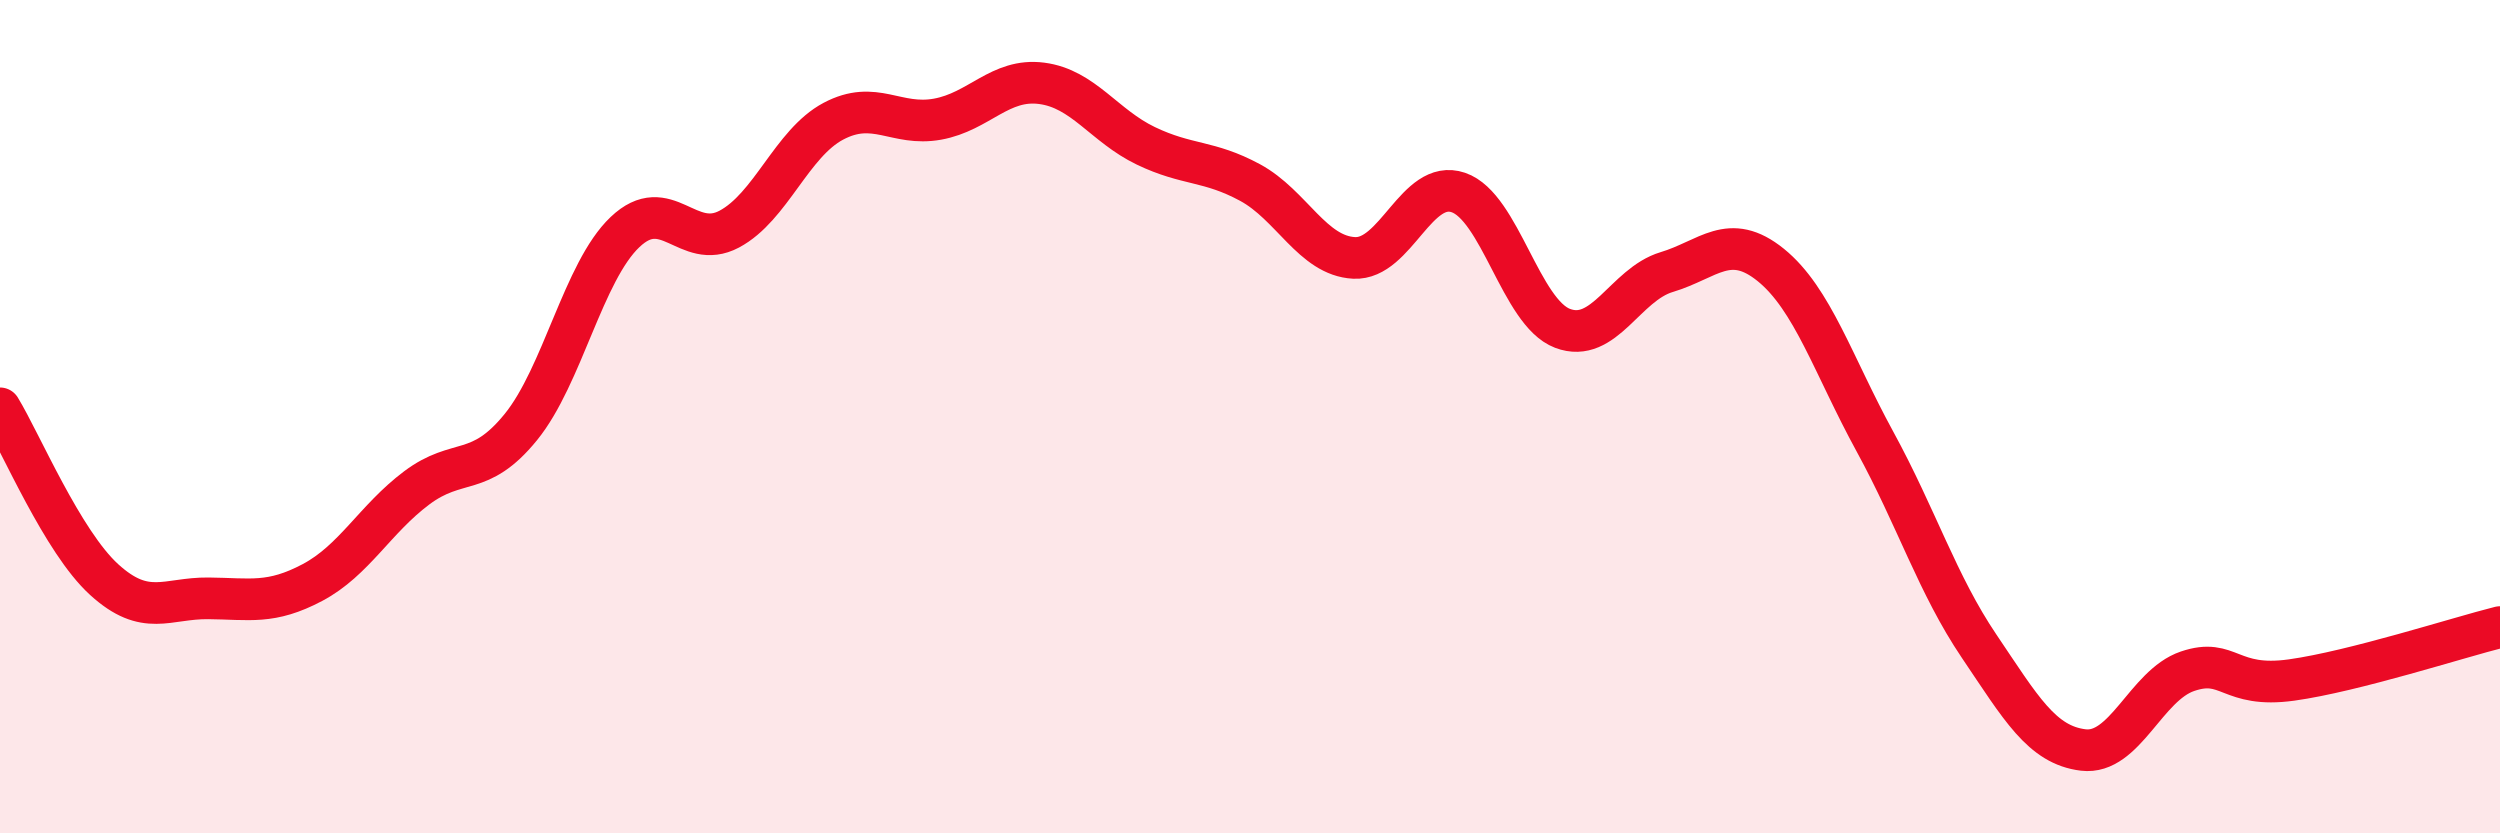
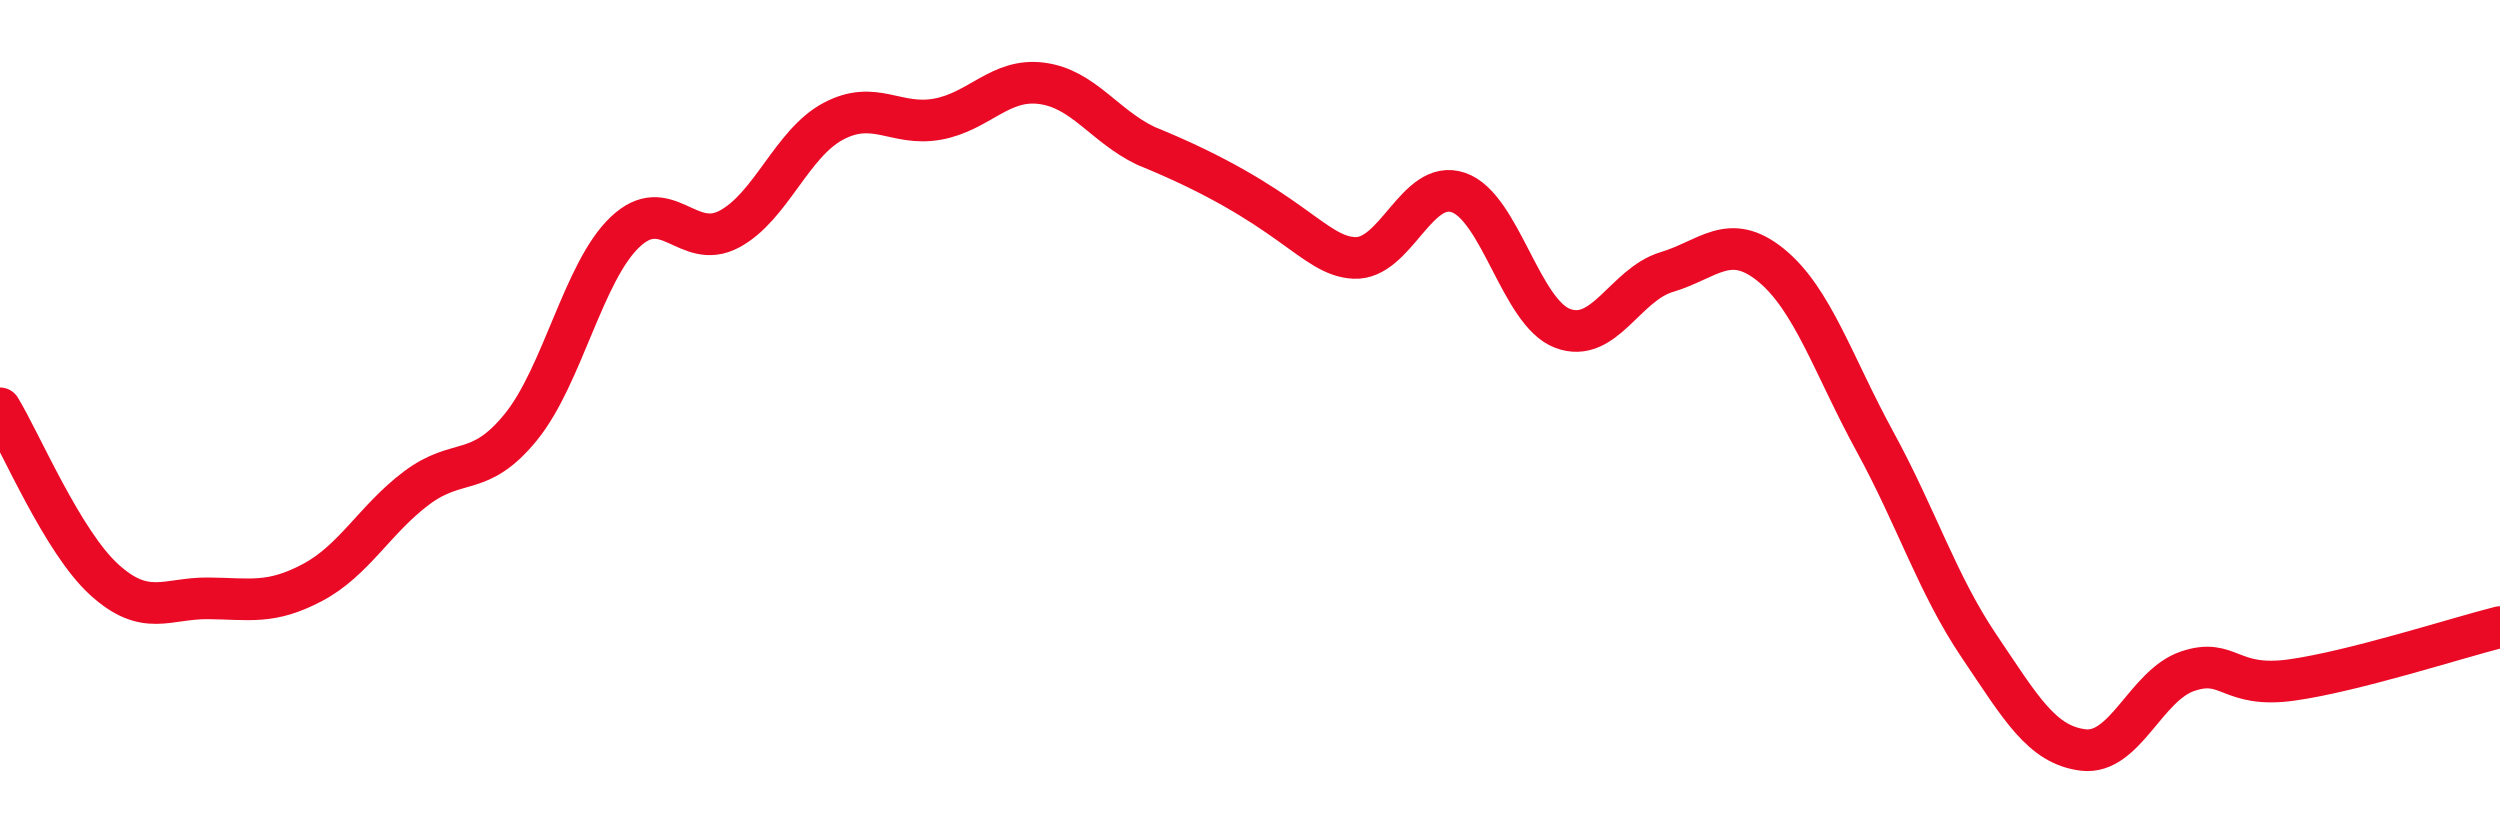
<svg xmlns="http://www.w3.org/2000/svg" width="60" height="20" viewBox="0 0 60 20">
-   <path d="M 0,9.8 C 0.5,10.62 1.5,13 2.5,13.91 C 3.5,14.82 4,14.35 5,14.36 C 6,14.37 6.5,14.51 7.5,13.98 C 8.5,13.45 9,12.46 10,11.71 C 11,10.96 11.5,11.48 12.5,10.25 C 13.5,9.02 14,6.52 15,5.57 C 16,4.62 16.5,6.03 17.5,5.5 C 18.5,4.97 19,3.44 20,2.91 C 21,2.38 21.5,3.04 22.5,2.86 C 23.5,2.68 24,1.87 25,2 C 26,2.13 26.5,3.02 27.5,3.5 C 28.5,3.98 29,3.84 30,4.38 C 31,4.92 31.5,6.14 32.5,6.19 C 33.5,6.24 34,4.28 35,4.62 C 36,4.96 36.5,7.5 37.5,7.88 C 38.5,8.26 39,6.83 40,6.53 C 41,6.23 41.5,5.55 42.5,6.36 C 43.5,7.17 44,8.77 45,10.6 C 46,12.43 46.5,14.03 47.5,15.51 C 48.5,16.99 49,17.88 50,18 C 51,18.12 51.5,16.45 52.5,16.11 C 53.5,15.77 53.5,16.53 55,16.32 C 56.5,16.11 59,15.3 60,15.05L60 20L0 20Z" fill="#EB0A25" opacity="0.1" stroke-linecap="round" stroke-linejoin="round" />
-   <path d="M 0,9.8 C 0.5,10.62 1.5,13 2.5,13.91 C 3.5,14.82 4,14.35 5,14.36 C 6,14.37 6.5,14.51 7.5,13.98 C 8.5,13.45 9,12.46 10,11.71 C 11,10.96 11.5,11.48 12.5,10.25 C 13.5,9.02 14,6.52 15,5.57 C 16,4.62 16.5,6.03 17.5,5.5 C 18.5,4.97 19,3.44 20,2.91 C 21,2.38 21.5,3.04 22.5,2.86 C 23.5,2.68 24,1.87 25,2 C 26,2.13 26.5,3.02 27.5,3.5 C 28.5,3.98 29,3.84 30,4.38 C 31,4.92 31.5,6.14 32.5,6.19 C 33.5,6.24 34,4.28 35,4.62 C 36,4.96 36.5,7.5 37.5,7.88 C 38.5,8.26 39,6.83 40,6.53 C 41,6.23 41.5,5.55 42.5,6.36 C 43.5,7.17 44,8.77 45,10.6 C 46,12.43 46.5,14.03 47.5,15.51 C 48.5,16.99 49,17.88 50,18 C 51,18.12 51.5,16.45 52.5,16.11 C 53.5,15.77 53.5,16.53 55,16.32 C 56.5,16.11 59,15.3 60,15.05" stroke="#EB0A25" stroke-width="1" fill="none" stroke-linecap="round" stroke-linejoin="round" />
+   <path d="M 0,9.8 C 0.5,10.62 1.5,13 2.5,13.91 C 3.5,14.82 4,14.35 5,14.36 C 6,14.37 6.5,14.51 7.5,13.98 C 8.5,13.45 9,12.46 10,11.71 C 11,10.96 11.5,11.48 12.5,10.25 C 13.5,9.02 14,6.52 15,5.57 C 16,4.62 16.5,6.03 17.5,5.5 C 18.5,4.97 19,3.44 20,2.91 C 21,2.38 21.5,3.04 22.5,2.86 C 23.5,2.68 24,1.87 25,2 C 26,2.13 26.5,3.02 27.5,3.5 C 31,4.92 31.5,6.14 32.5,6.19 C 33.5,6.24 34,4.28 35,4.62 C 36,4.96 36.5,7.5 37.5,7.88 C 38.5,8.26 39,6.83 40,6.53 C 41,6.23 41.5,5.55 42.5,6.36 C 43.5,7.17 44,8.77 45,10.6 C 46,12.43 46.5,14.03 47.5,15.51 C 48.5,16.99 49,17.88 50,18 C 51,18.12 51.5,16.45 52.5,16.11 C 53.5,15.77 53.5,16.53 55,16.32 C 56.5,16.11 59,15.3 60,15.05" stroke="#EB0A25" stroke-width="1" fill="none" stroke-linecap="round" stroke-linejoin="round" />
</svg>